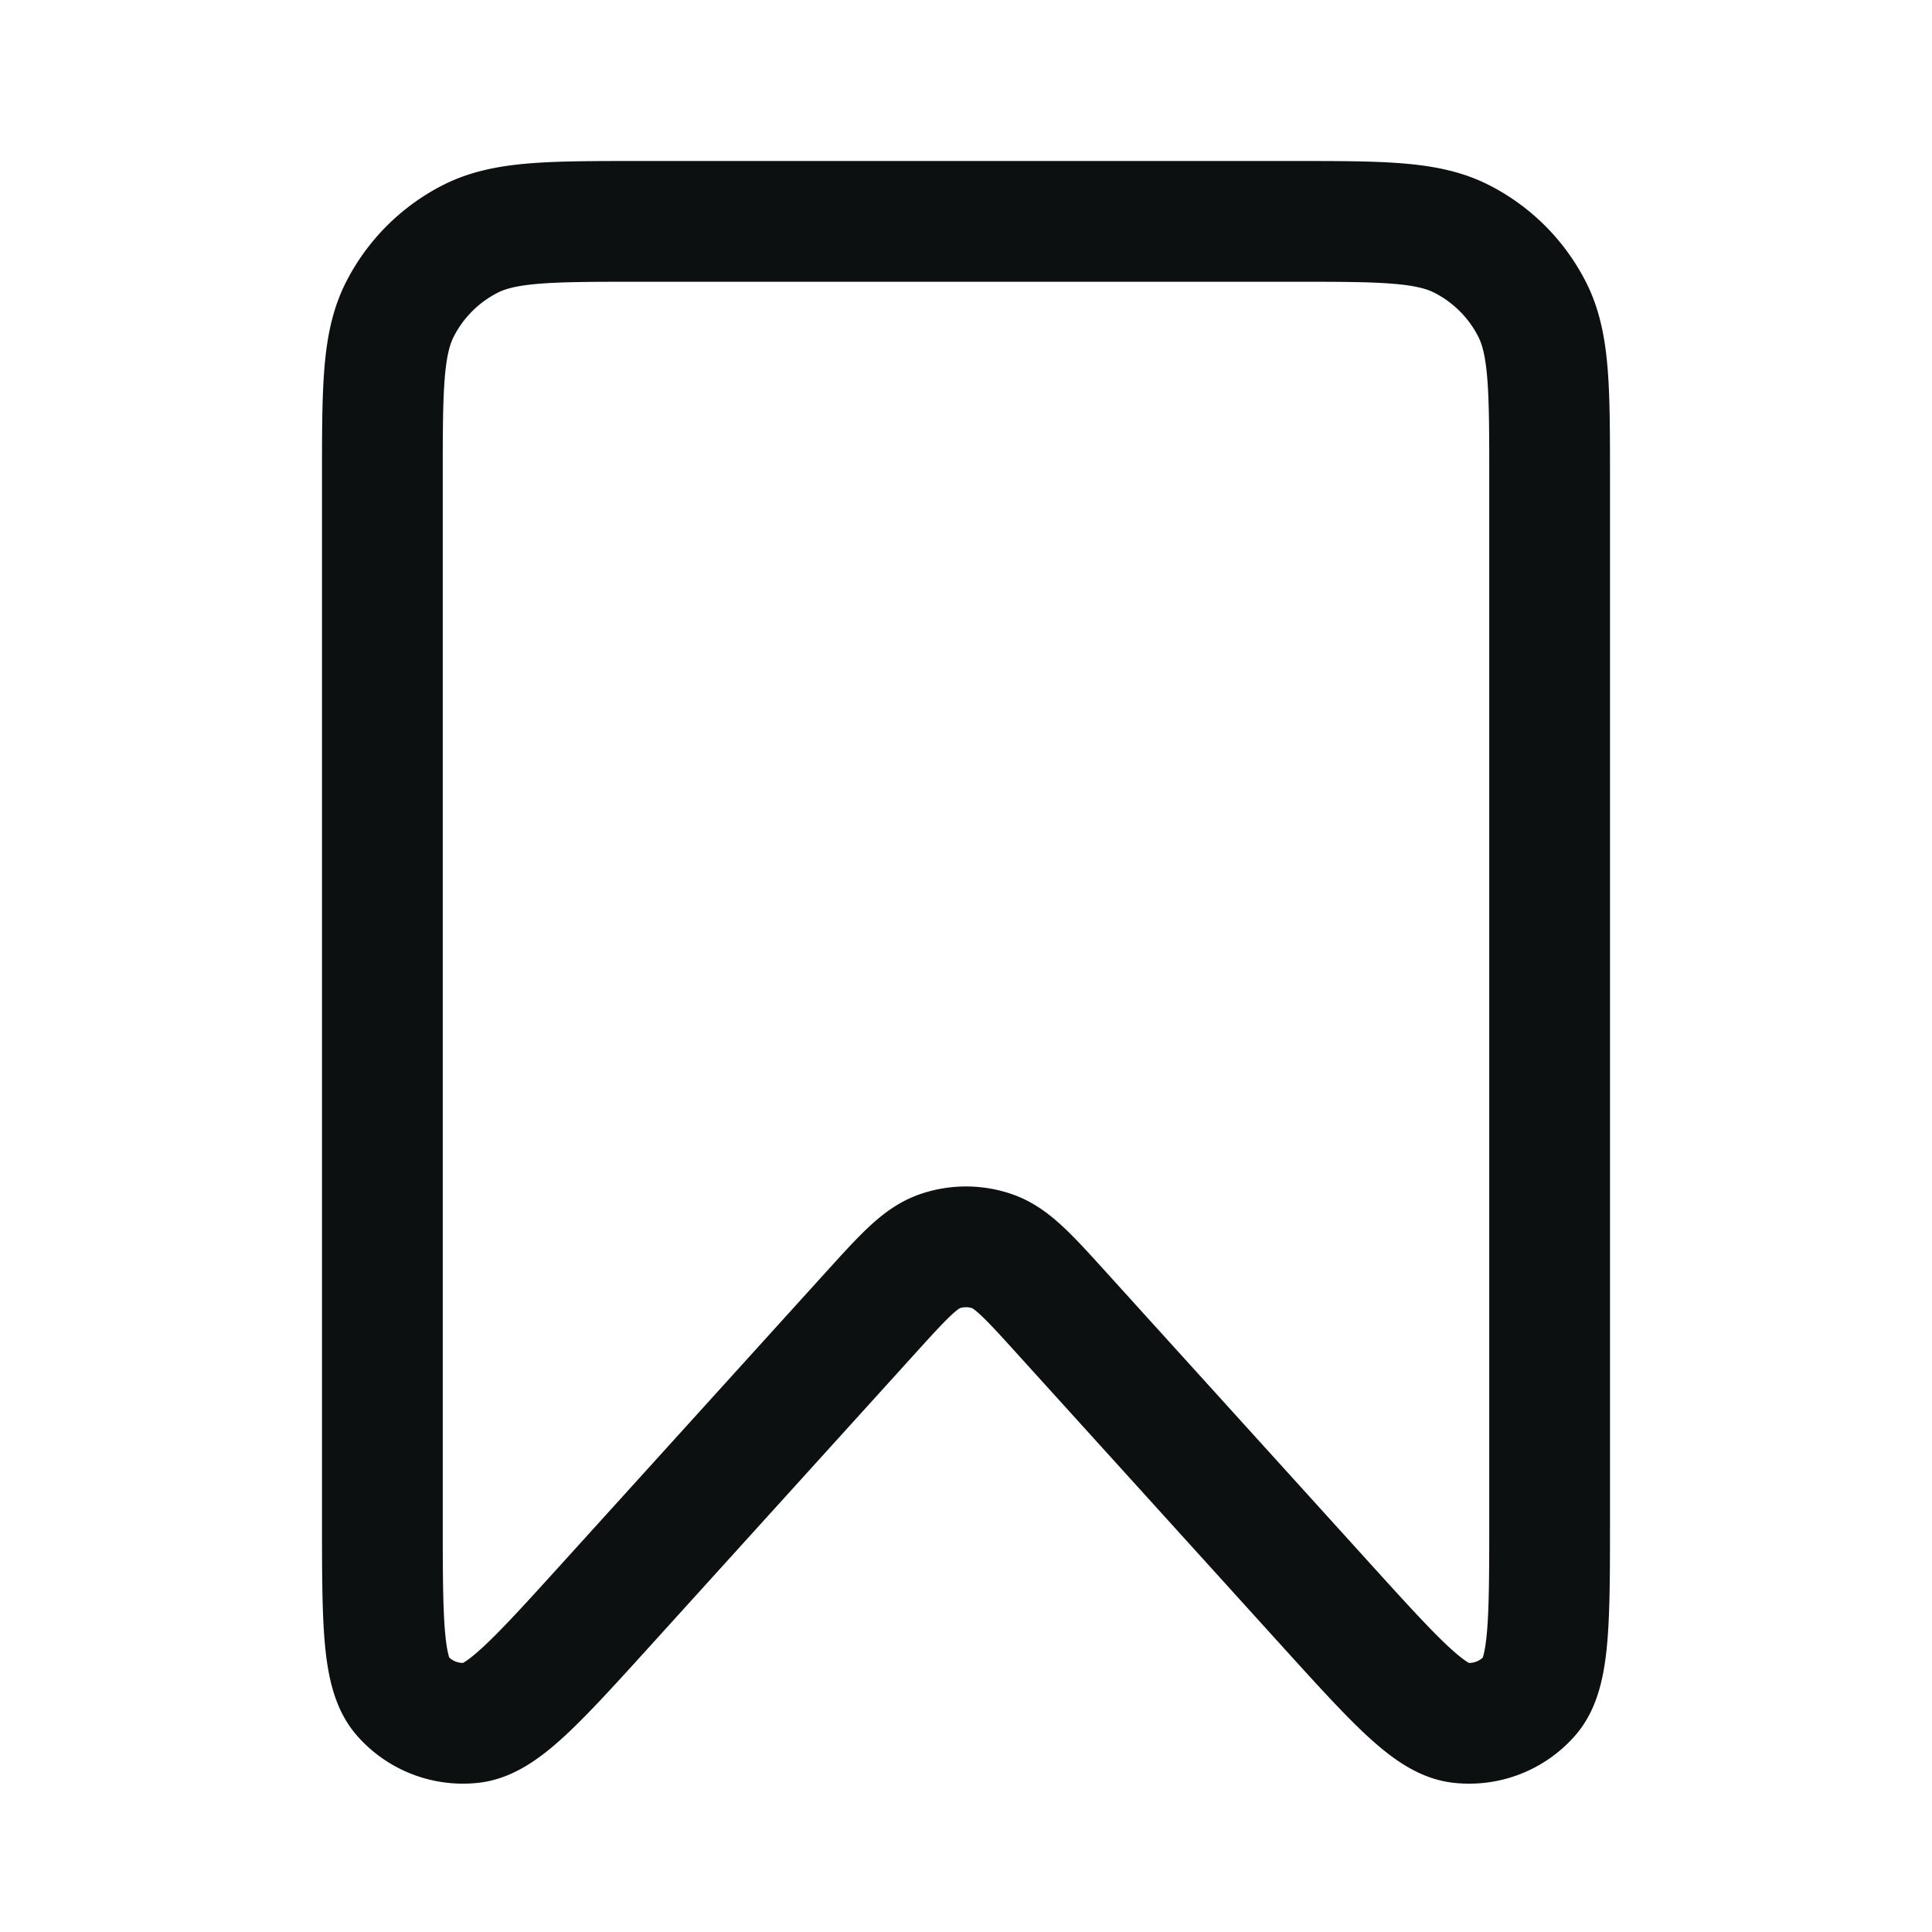
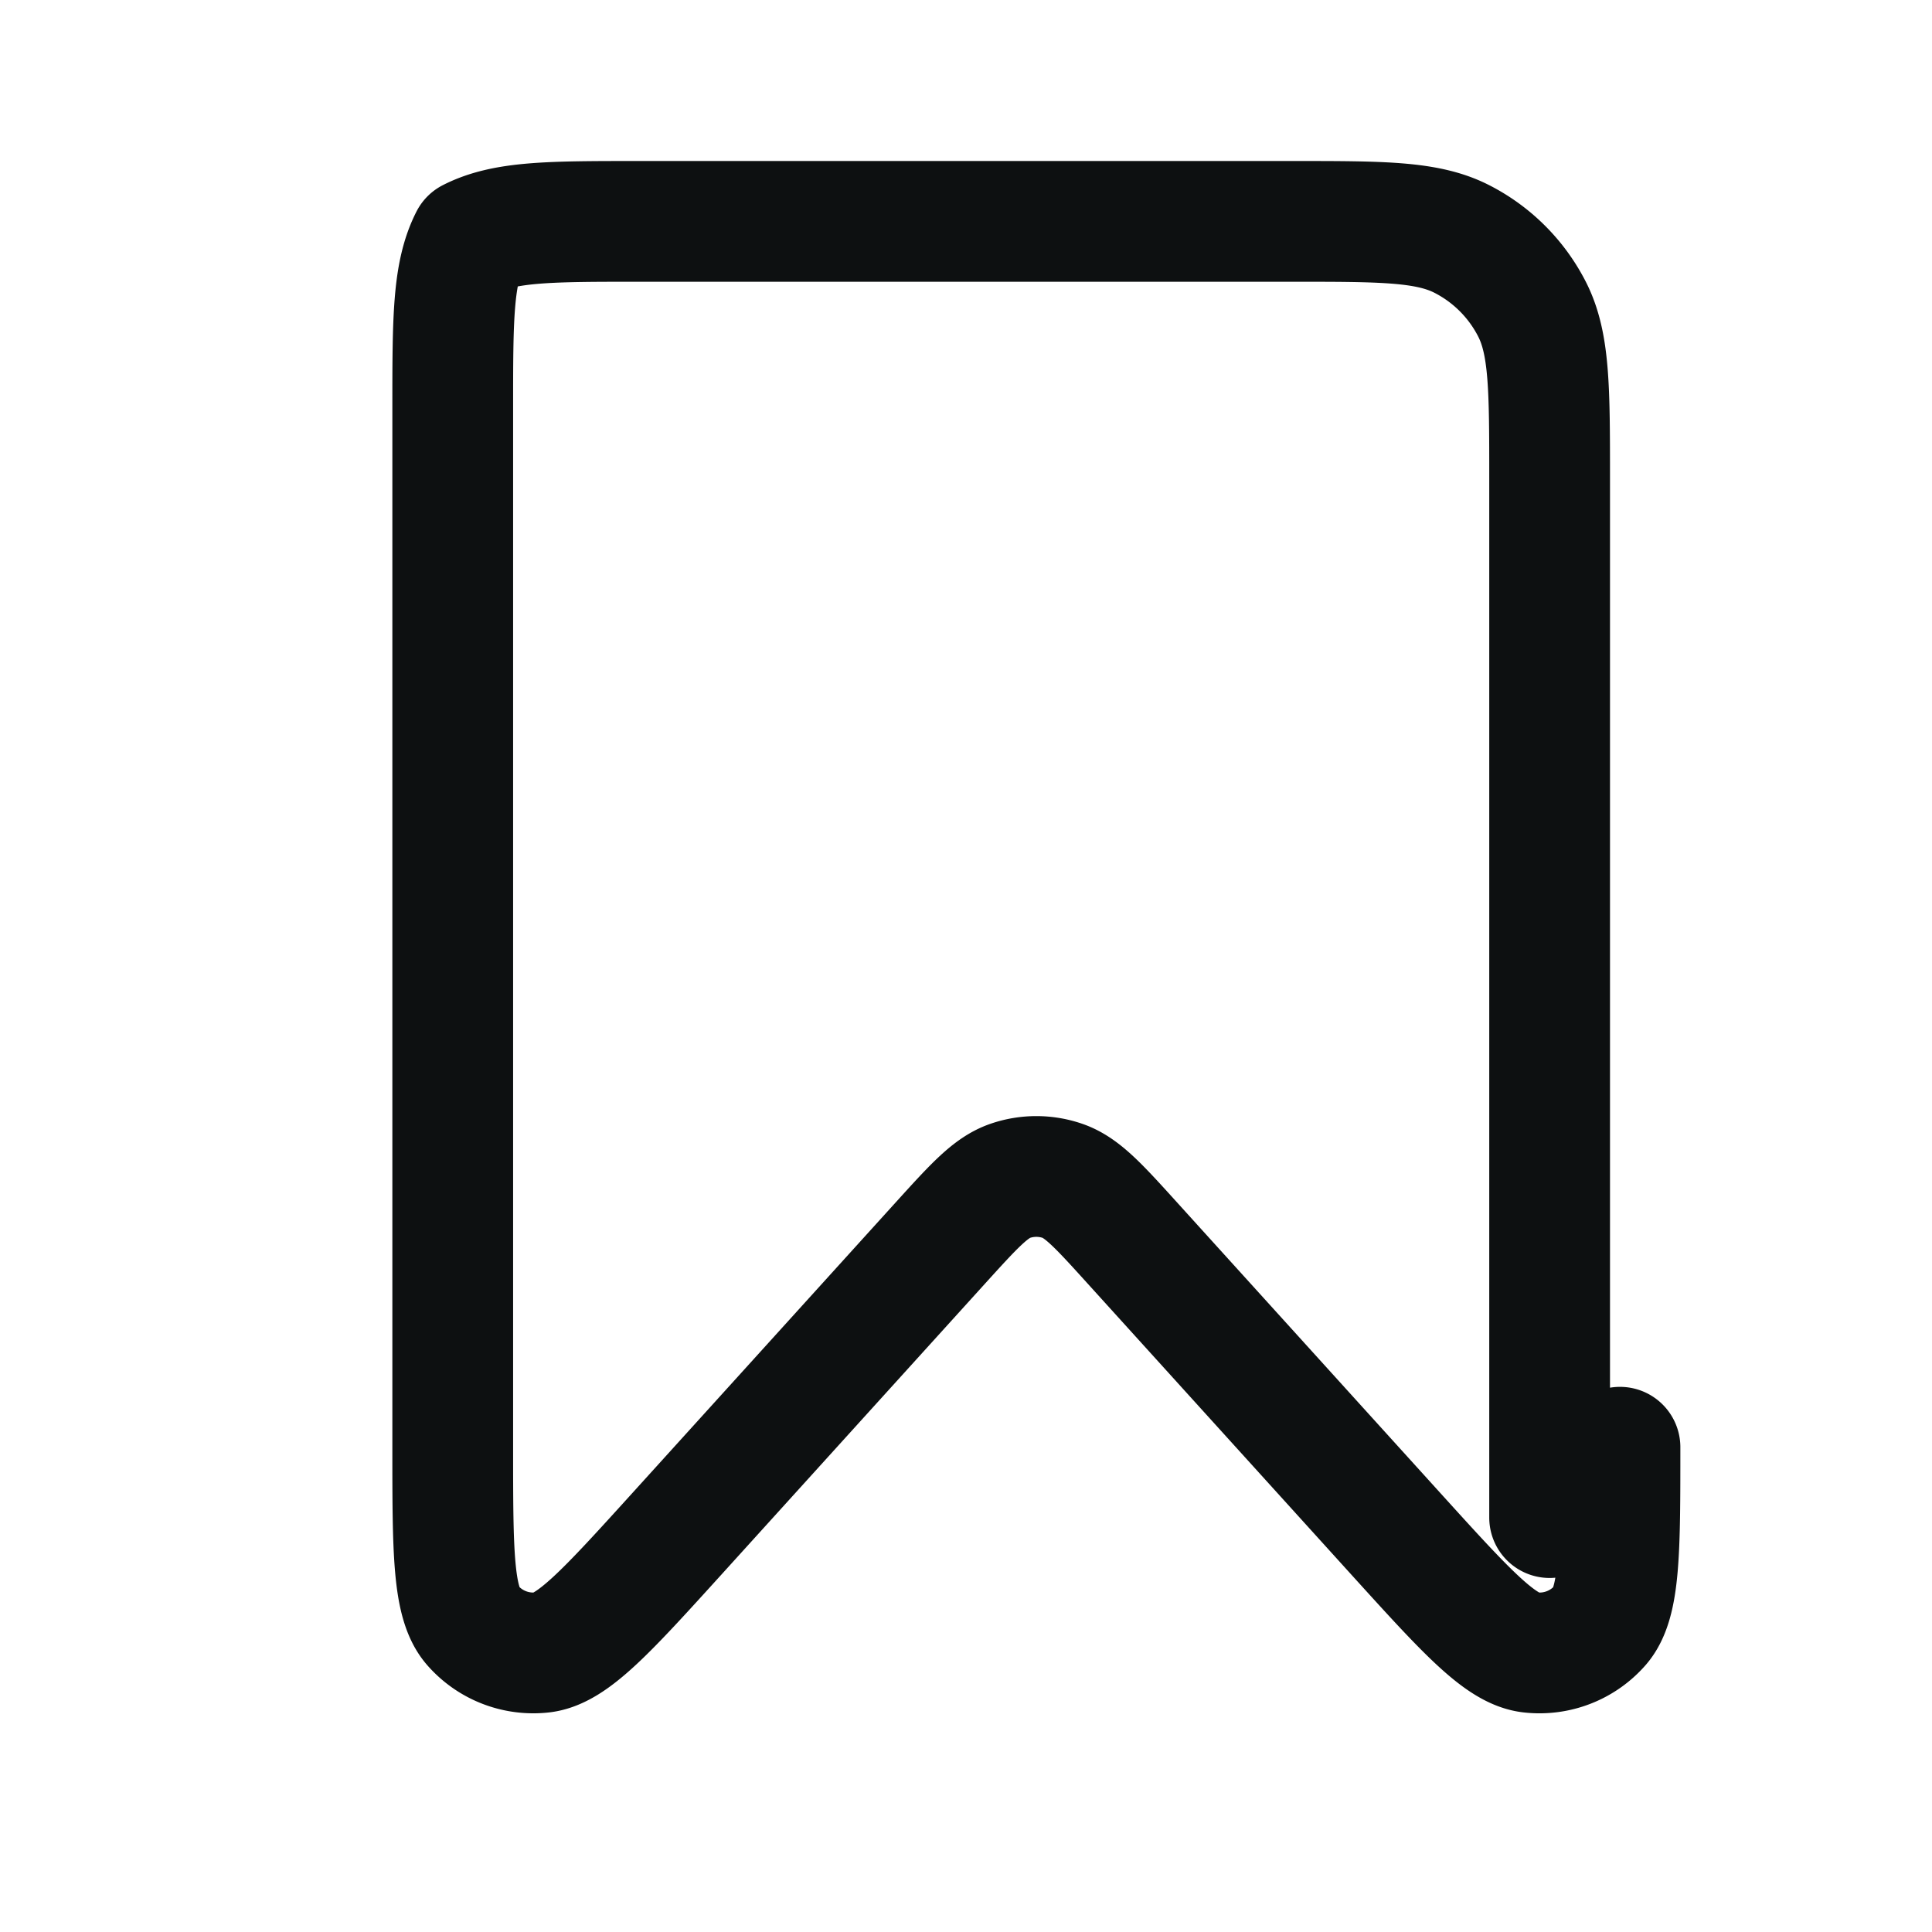
<svg xmlns="http://www.w3.org/2000/svg" width="24" height="24" viewBox="0 0 24 24" fill="none">
-   <path d="M19.25 18.852V5.95c0-1.12 0-1.68-.218-2.108a2 2 0 0 0-.874-.874c-.428-.218-.988-.218-2.108-.218h-8.1c-1.12 0-1.68 0-2.108.218a2 2 0 0 0-.874.874c-.218.428-.218.988-.218 2.108v12.902c0 1.288 0 1.933.25 2.216a1 1 0 0 0 .863.333c.375-.043.807-.52 1.673-1.475l3.278-3.618c.411-.453.617-.68.858-.764a1 1 0 0 1 .656 0c.241.084.447.31.858.764l3.278 3.618c.866.955 1.298 1.433 1.673 1.475a1 1 0 0 0 .864-.333c.249-.283.249-.928.249-2.216Z" stroke="#0D1011" stroke-width="1.5" stroke-linecap="round" stroke-linejoin="round" />
+   <path d="M19.25 18.852V5.95c0-1.12 0-1.68-.218-2.108a2 2 0 0 0-.874-.874c-.428-.218-.988-.218-2.108-.218h-8.1c-1.12 0-1.68 0-2.108.218c-.218.428-.218.988-.218 2.108v12.902c0 1.288 0 1.933.25 2.216a1 1 0 0 0 .863.333c.375-.043.807-.52 1.673-1.475l3.278-3.618c.411-.453.617-.68.858-.764a1 1 0 0 1 .656 0c.241.084.447.31.858.764l3.278 3.618c.866.955 1.298 1.433 1.673 1.475a1 1 0 0 0 .864-.333c.249-.283.249-.928.249-2.216Z" stroke="#0D1011" stroke-width="1.5" stroke-linecap="round" stroke-linejoin="round" />
</svg>